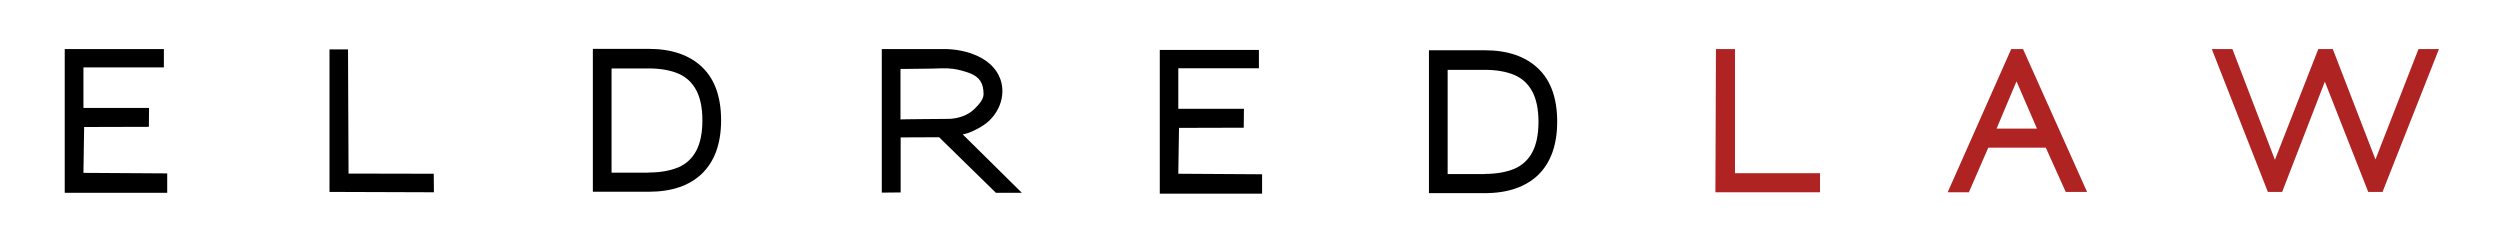
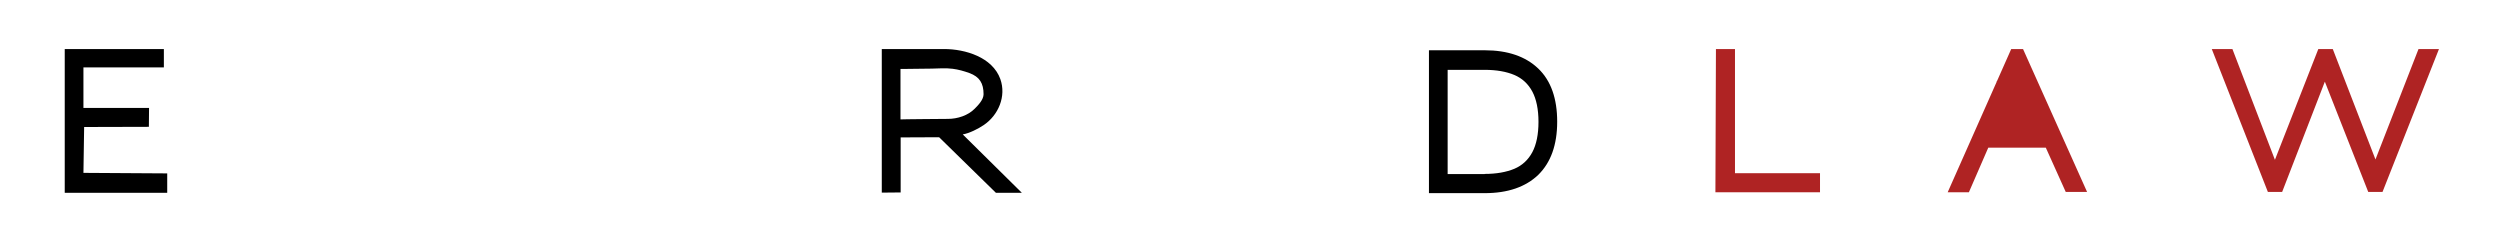
<svg xmlns="http://www.w3.org/2000/svg" version="1.1" id="Layer_1" x="0px" y="0px" viewBox="0 0 1417.3 142.3" style="enable-background:new 0 0 1417.3 142.3;" xml:space="preserve">
  <style type="text/css">
	.st0{fill:#AF2323;}
</style>
  <g>
    <path d="M36.7,109.3V27.8h56.2v10.4H47.3v23h37.2l-0.1,10.7L47.7,72l-0.4,26l47.5,0.3v11H36.7z" />
  </g>
  <g>
-     <path d="M186.8,108.8V28h10.5l0.3,70.4l48.3,0.1l0.1,10.5L186.8,108.8z" />
-   </g>
+     </g>
  <g>
-     <path d="M367.7,108.7h-31.6v-81h31.6c13.1,0,23.2,3.5,30.4,10.4c7.2,6.9,10.7,17,10.7,30.1c0,13.1-3.6,23.1-10.7,30.1   C390.9,105.3,380.8,108.7,367.7,108.7z M367.7,97.8c6.6,0,12.2-1,16.8-2.9c4.5-1.9,7.9-5.1,10.2-9.4c2.3-4.3,3.5-10.1,3.5-17.2   c0-7.2-1.2-12.9-3.5-17.2c-2.3-4.3-5.7-7.5-10.2-9.4c-4.5-1.9-10.1-2.9-16.8-2.9h-21v59.1H367.7z" />
-   </g>
+     </g>
  <g>
    <path d="M579.3,109.3h-14.7l-32.2-31.5l-21.8,0.1v31.2l-10.7,0.1V27.8c0,0,35.3,0,35.3,0c12,0,27.4,4.6,31.9,17   c3.5,9.8-1.1,20.5-9.4,26.1c-3.1,2.1-8.2,4.7-11.9,5.3L579.3,109.3z M537.4,67.4c5.4,0,11.4-1.9,15.2-5.8c2-2,5-5.1,5-8.2   c0-6.1-2.2-9.9-8.1-12c-3-1.1-6.2-2-9.4-2.4c-3.9-0.5-7.9-0.2-11.8-0.1c-5.6,0.1-11.3,0.1-16.9,0.2c-0.3,0-0.6,0-0.9,0v28.6   C510.4,67.6,537.4,67.4,537.4,67.4z" />
  </g>
  <g>
-     <path d="M657.5,109.8V28.3h56.2v10.4h-45.7v23h37.2l-0.1,10.7l-36.7,0.1l-0.4,26l47.5,0.3v11H657.5z" />
-   </g>
+     </g>
  <g>
    <path d="M841.7,109.5h-31.6v-81h31.6c13.1,0,23.2,3.5,30.4,10.4c7.2,6.9,10.7,17,10.7,30.1c0,13.1-3.6,23.1-10.7,30.1   C864.9,106,854.8,109.5,841.7,109.5z M841.7,98.6c6.6,0,12.2-1,16.8-2.9c4.5-1.9,7.9-5.1,10.2-9.4c2.3-4.3,3.5-10.1,3.5-17.2   s-1.2-12.9-3.5-17.2c-2.3-4.3-5.7-7.5-10.2-9.4c-4.5-1.9-10.1-2.9-16.8-2.9h-21v59.1H841.7z" />
  </g>
  <path class="st0" d="M972.8,27.8h10.8v70.4h48.2V109h-59.3C972.5,109,972.8,28.5,972.8,27.8z" />
  <polygon class="st0" points="1253.9,27.8 1265.6,27.8 1289.7,90.6 1314.3,27.8 1322.5,27.8 1346.7,90.4 1371.1,27.8 1382.7,27.8   1350.7,108.8 1342.6,108.8 1318,46.3 1293.8,108.8 1285.7,108.8 " />
-   <path class="st0" d="M1146.9,27.8h-6.7l-35.8,80.7l-0.2,0.5h12l11-25.3h32.6l11.3,25.1h12.1L1146.9,27.8z M1131.9,72.9l11.3-26.8  l11.6,26.8H1131.9z" />
+   <path class="st0" d="M1146.9,27.8h-6.7l-35.8,80.7l-0.2,0.5h12l11-25.3h32.6l11.3,25.1h12.1L1146.9,27.8z M1131.9,72.9l11.3-26.8  H1131.9z" />
</svg>